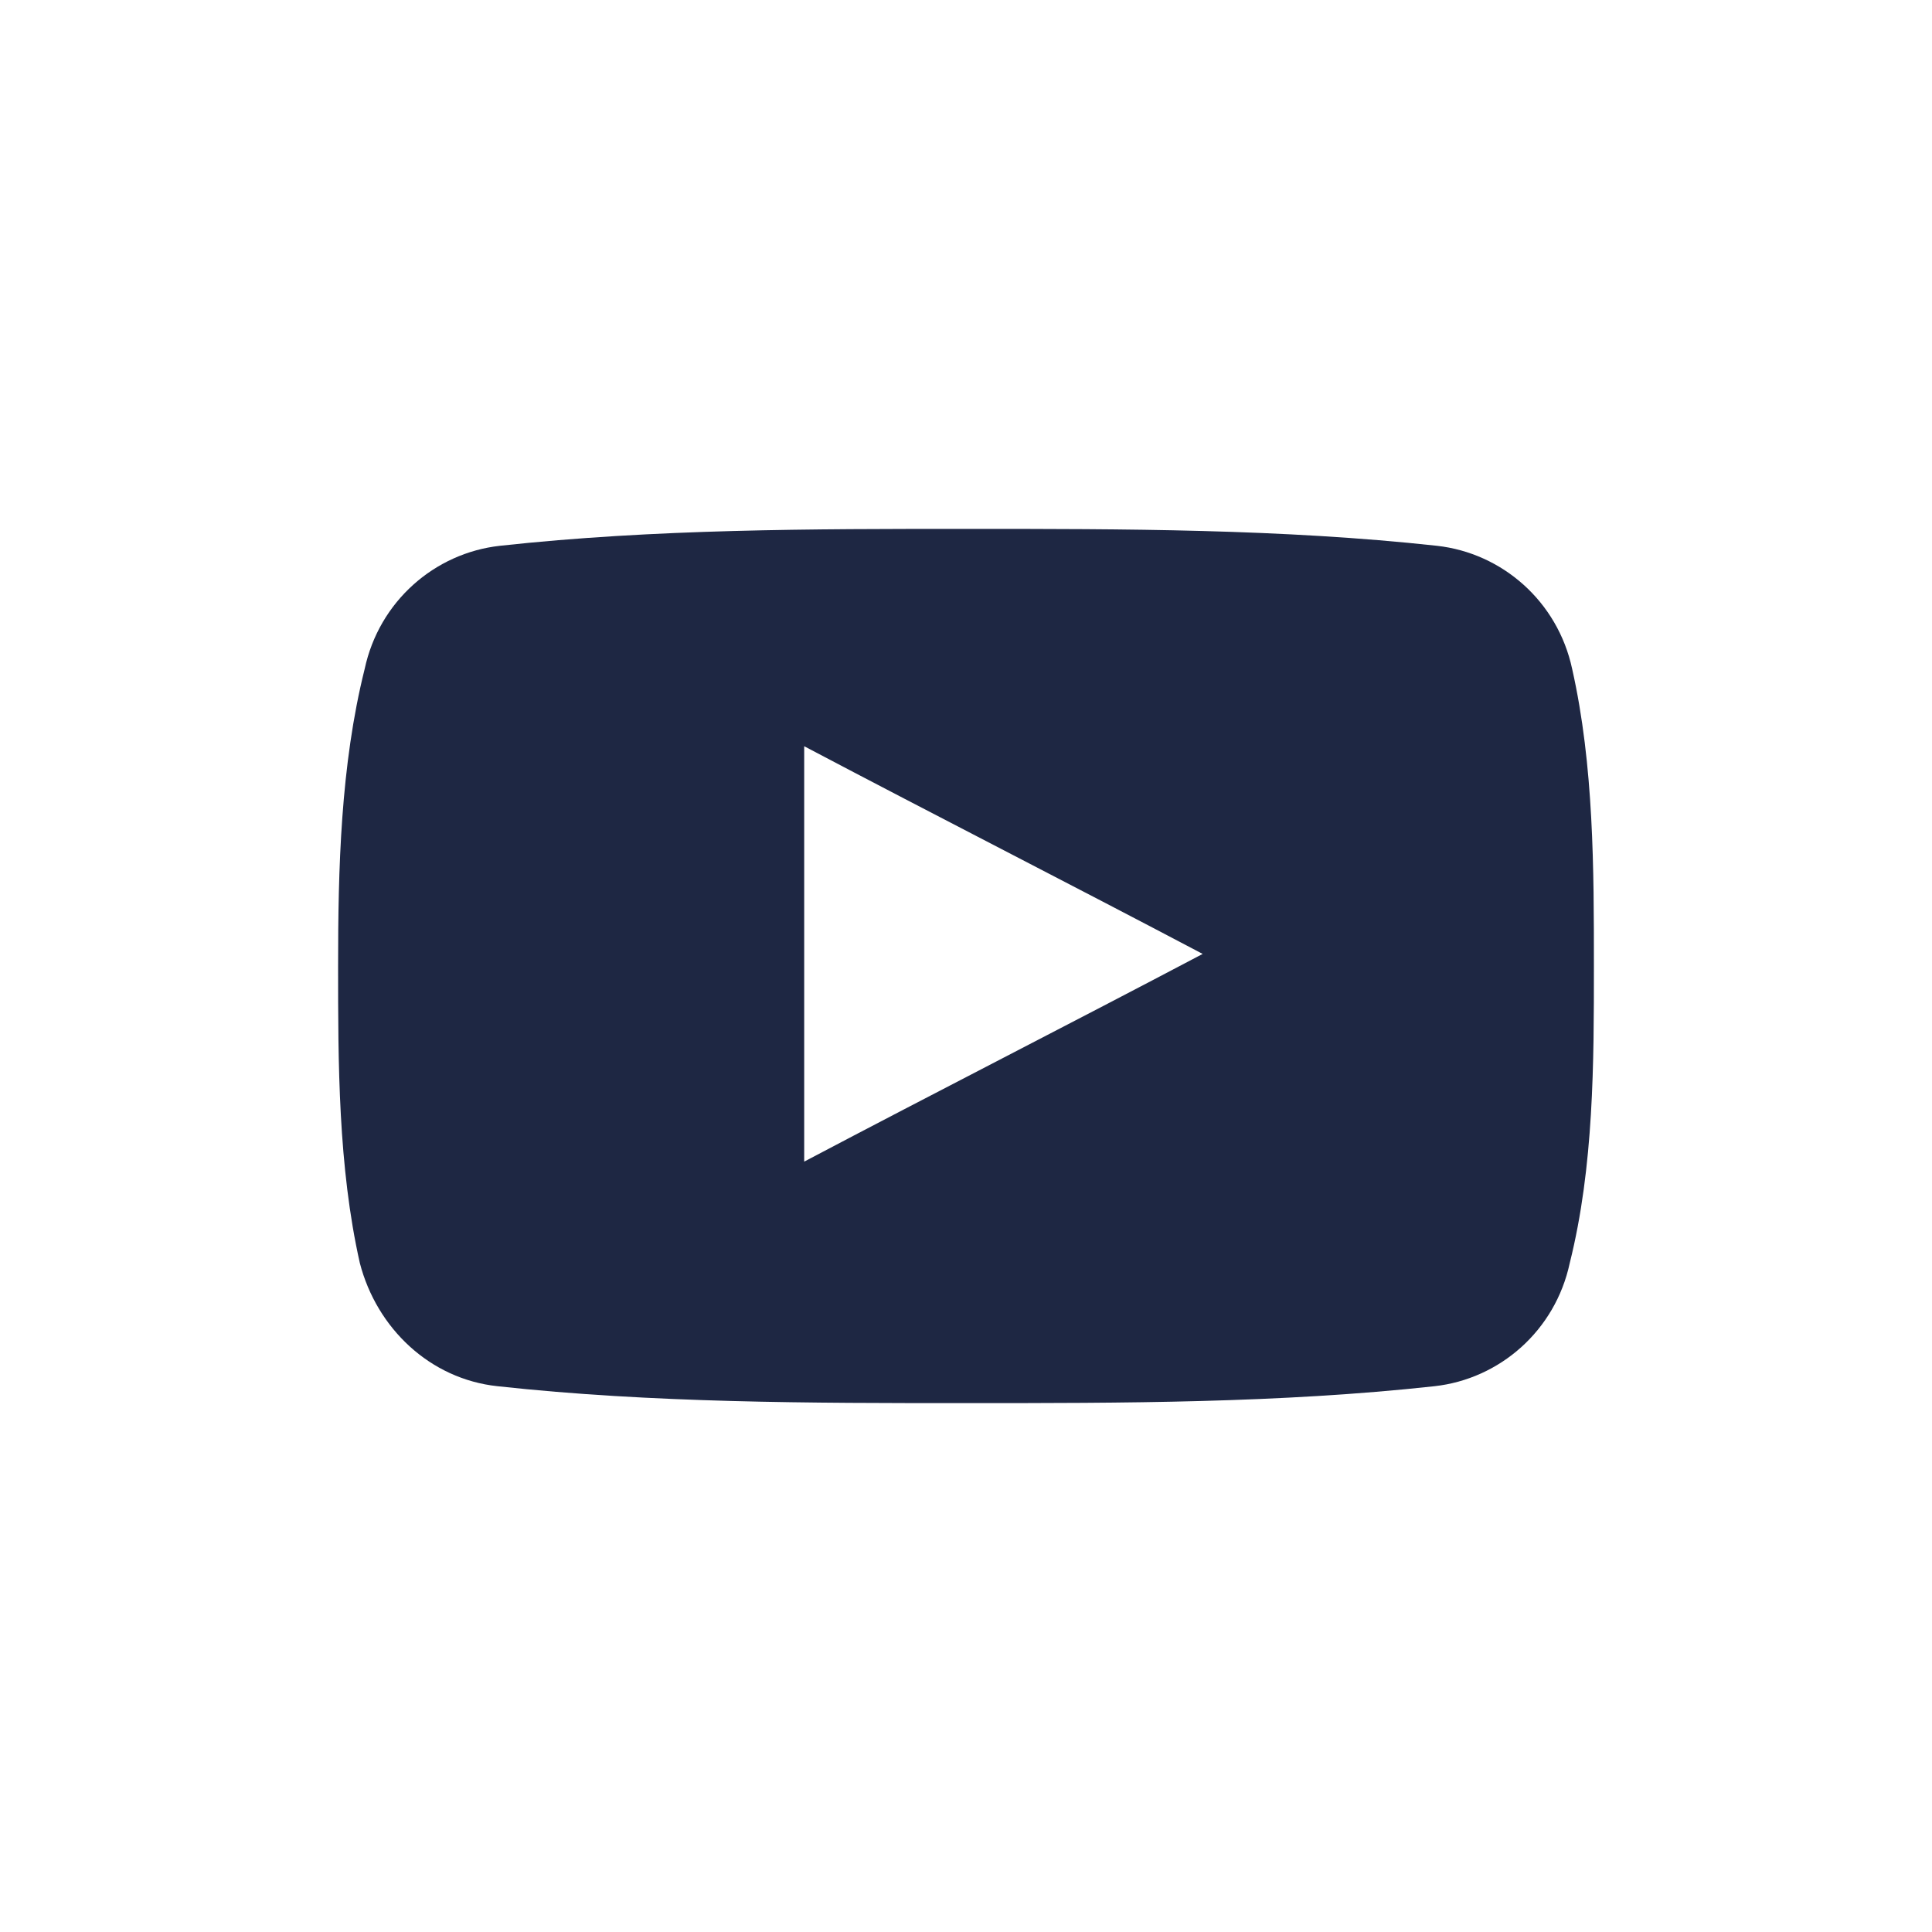
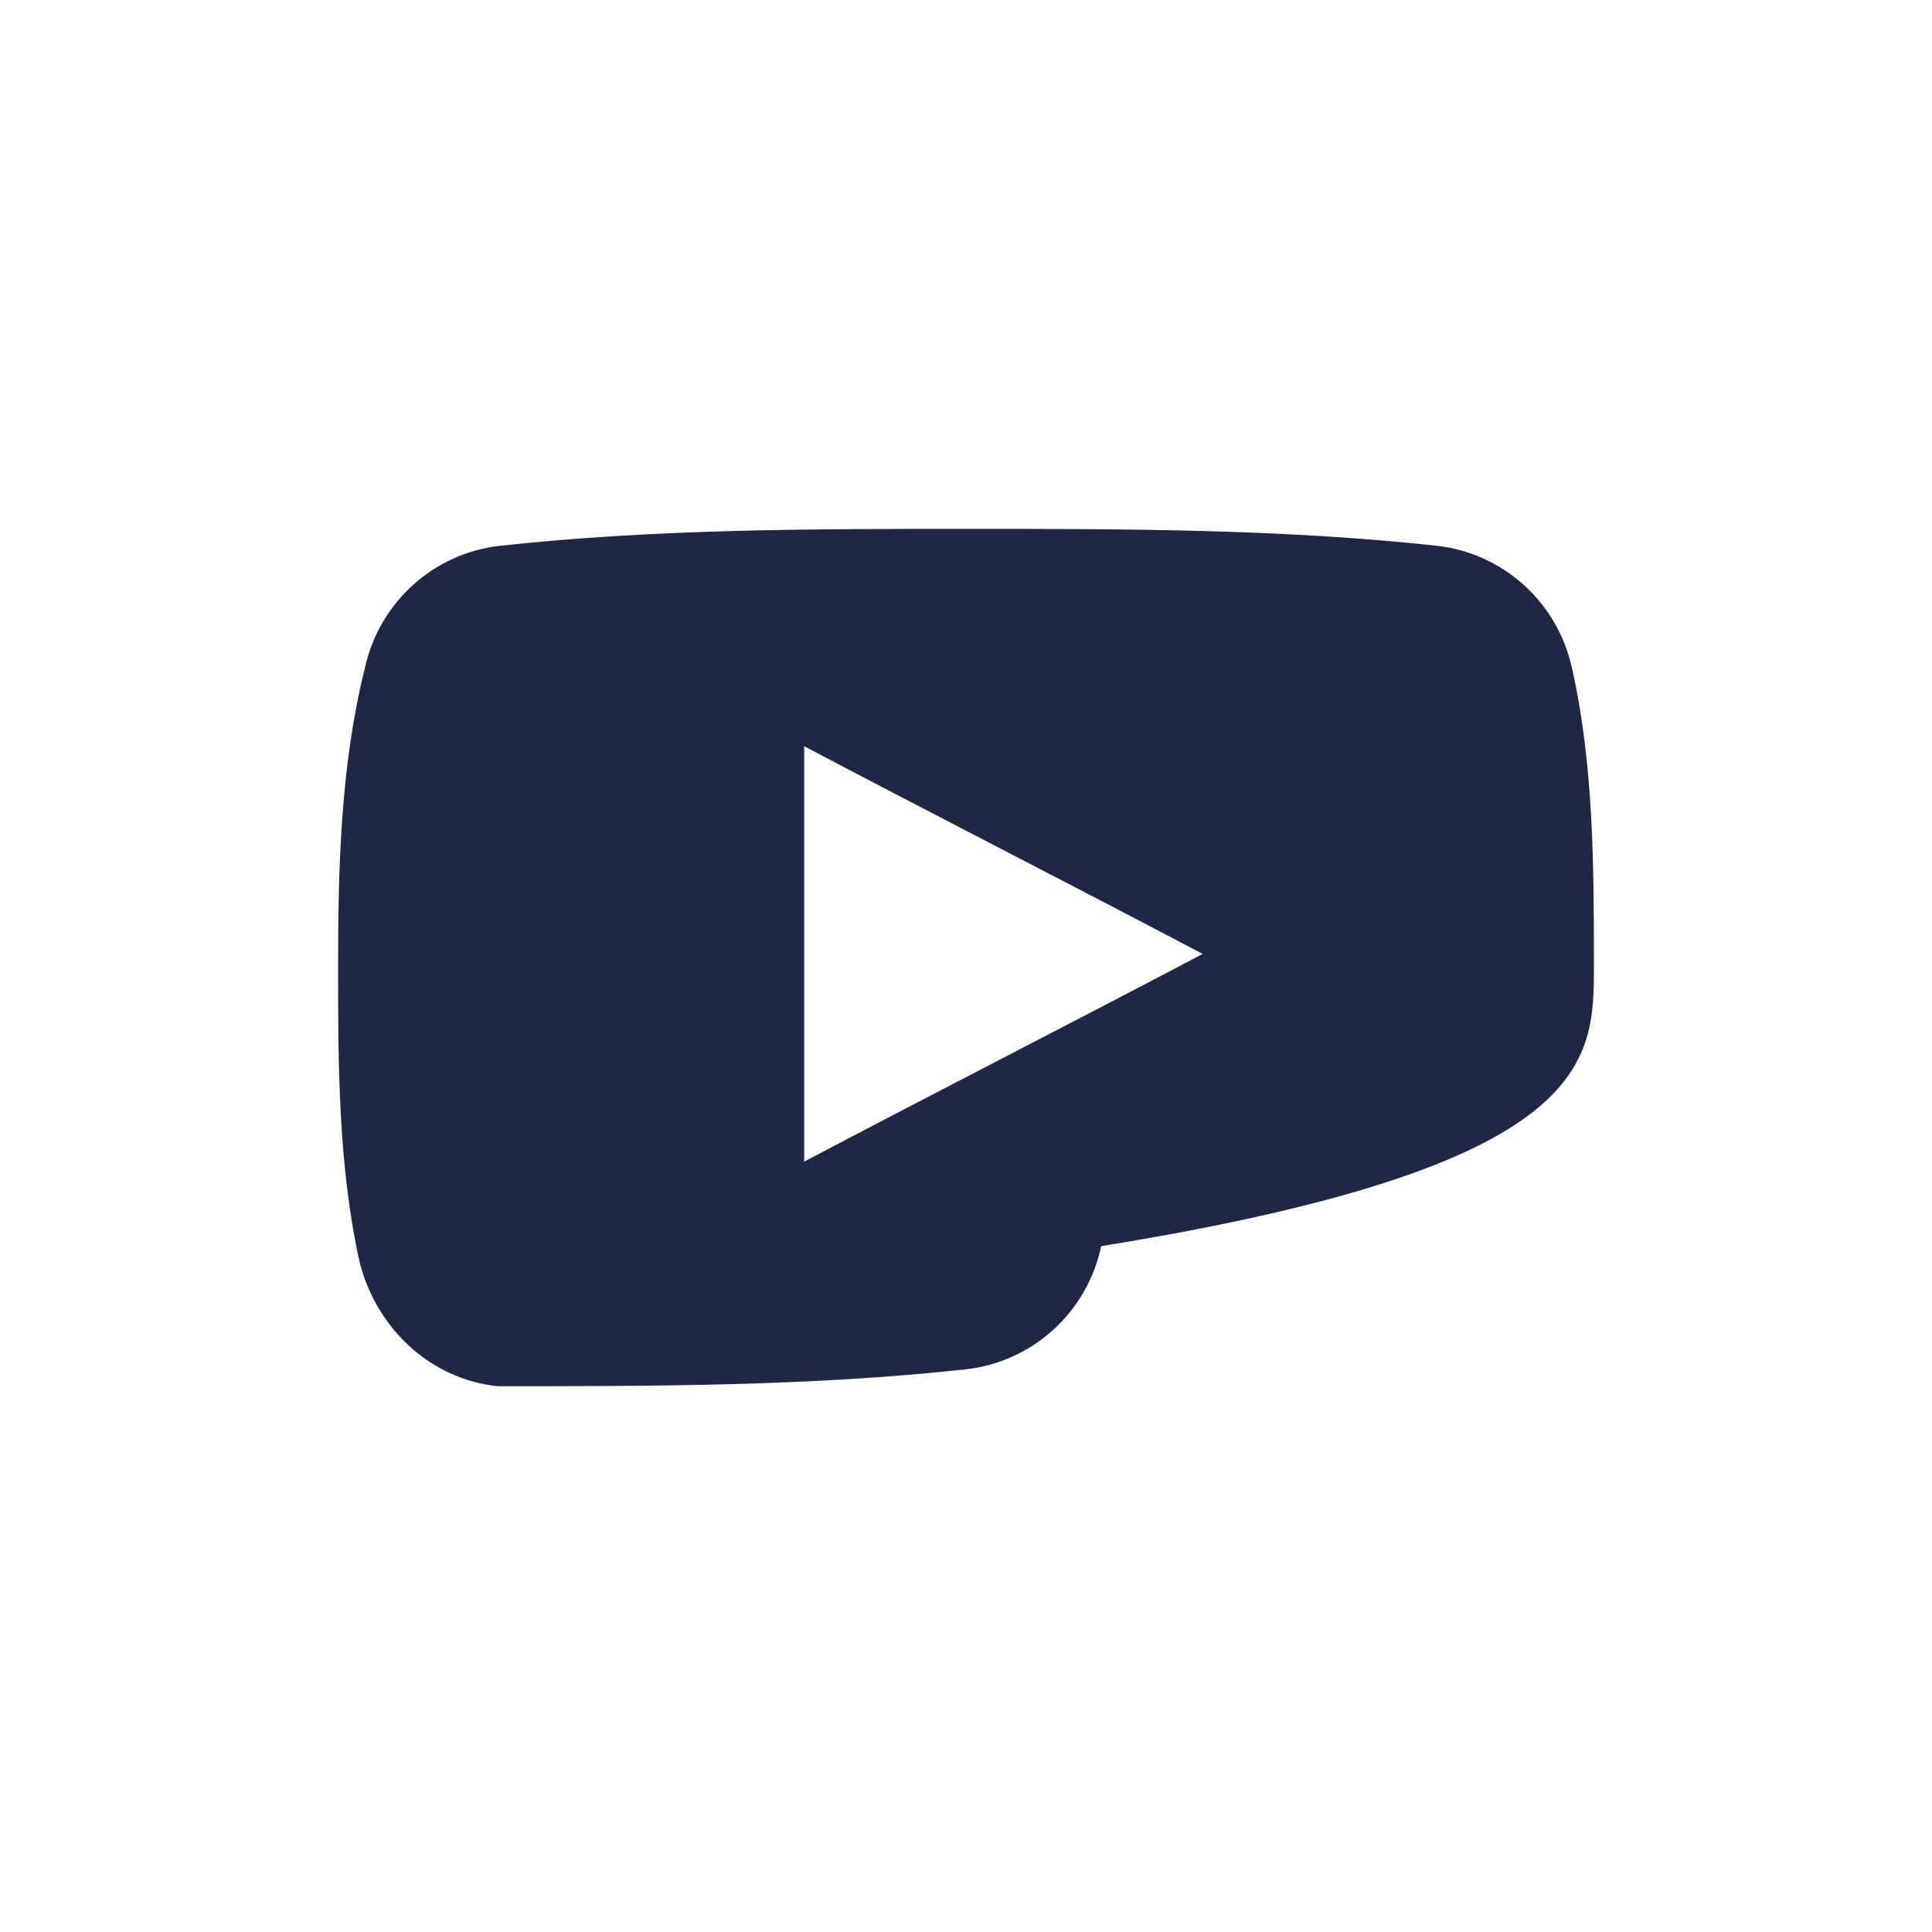
<svg xmlns="http://www.w3.org/2000/svg" version="1.1" id="Ebene_1" x="0px" y="0px" viewBox="0 0 80 80" style="enable-background:new 0 0 80 80;" xml:space="preserve">
  <style type="text/css"> .st0{fill:#1E2743;} </style>
  <g>
-     <path class="st0" d="M20.6,57.4c6.4,0.7,13,0.7,19.4,0.7c6.5,0,13,0,19.4-0.7c2.7-0.3,5-2.3,5.6-5.1C66,48.3,66,44,66,40 c0-4,0-8.3-0.9-12.3c-0.6-2.8-2.9-4.8-5.6-5.1c-6.4-0.7-13-0.7-19.4-0.7c-6.5,0-13,0-19.4,0.7c-2.7,0.3-5,2.3-5.6,5.1 C14.1,31.7,14,36,14,40s0,8.3,0.9,12.3C15.6,55,17.8,57.1,20.6,57.4L20.6,57.4z M33.3,30.9c5.5,2.9,11,5.7,16.5,8.6 c-5.5,2.9-11,5.7-16.5,8.6V30.9z" />
+     <path class="st0" d="M20.6,57.4c6.5,0,13,0,19.4-0.7c2.7-0.3,5-2.3,5.6-5.1C66,48.3,66,44,66,40 c0-4,0-8.3-0.9-12.3c-0.6-2.8-2.9-4.8-5.6-5.1c-6.4-0.7-13-0.7-19.4-0.7c-6.5,0-13,0-19.4,0.7c-2.7,0.3-5,2.3-5.6,5.1 C14.1,31.7,14,36,14,40s0,8.3,0.9,12.3C15.6,55,17.8,57.1,20.6,57.4L20.6,57.4z M33.3,30.9c5.5,2.9,11,5.7,16.5,8.6 c-5.5,2.9-11,5.7-16.5,8.6V30.9z" />
  </g>
</svg>